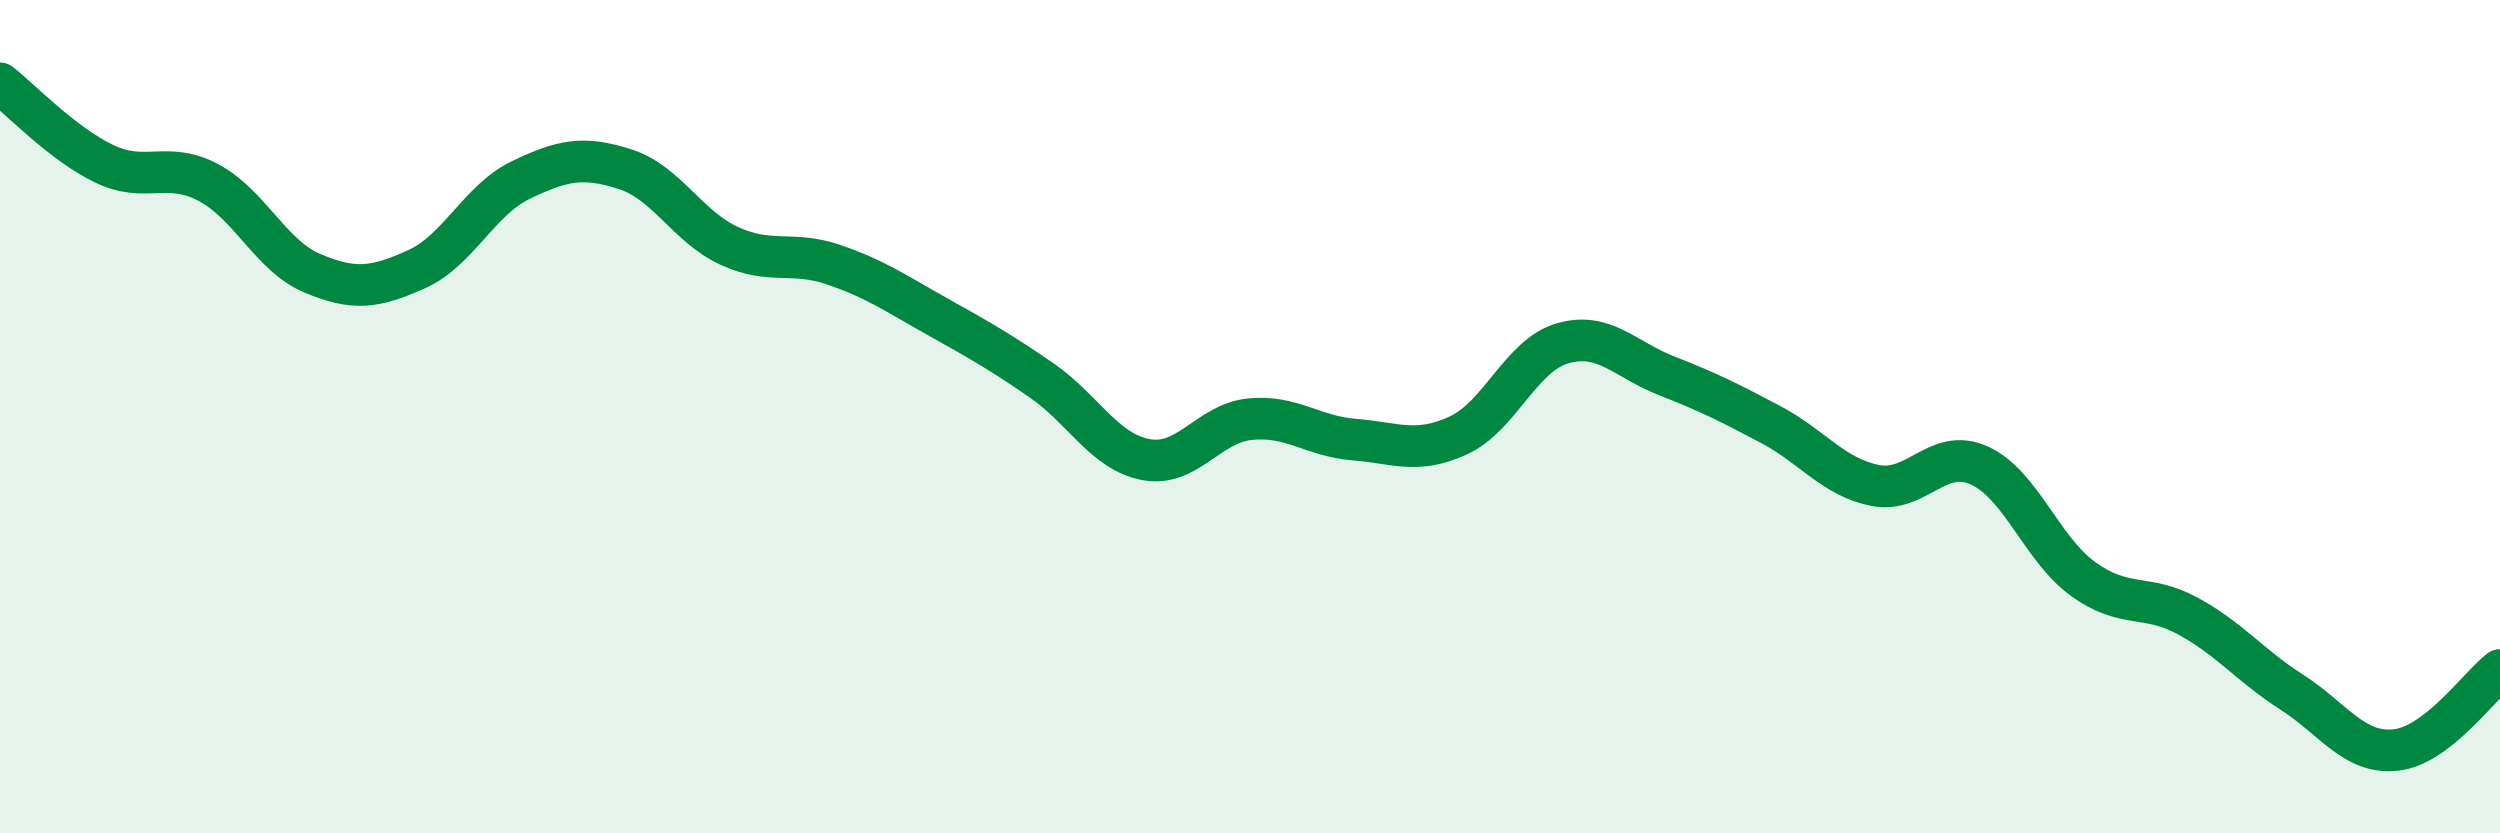
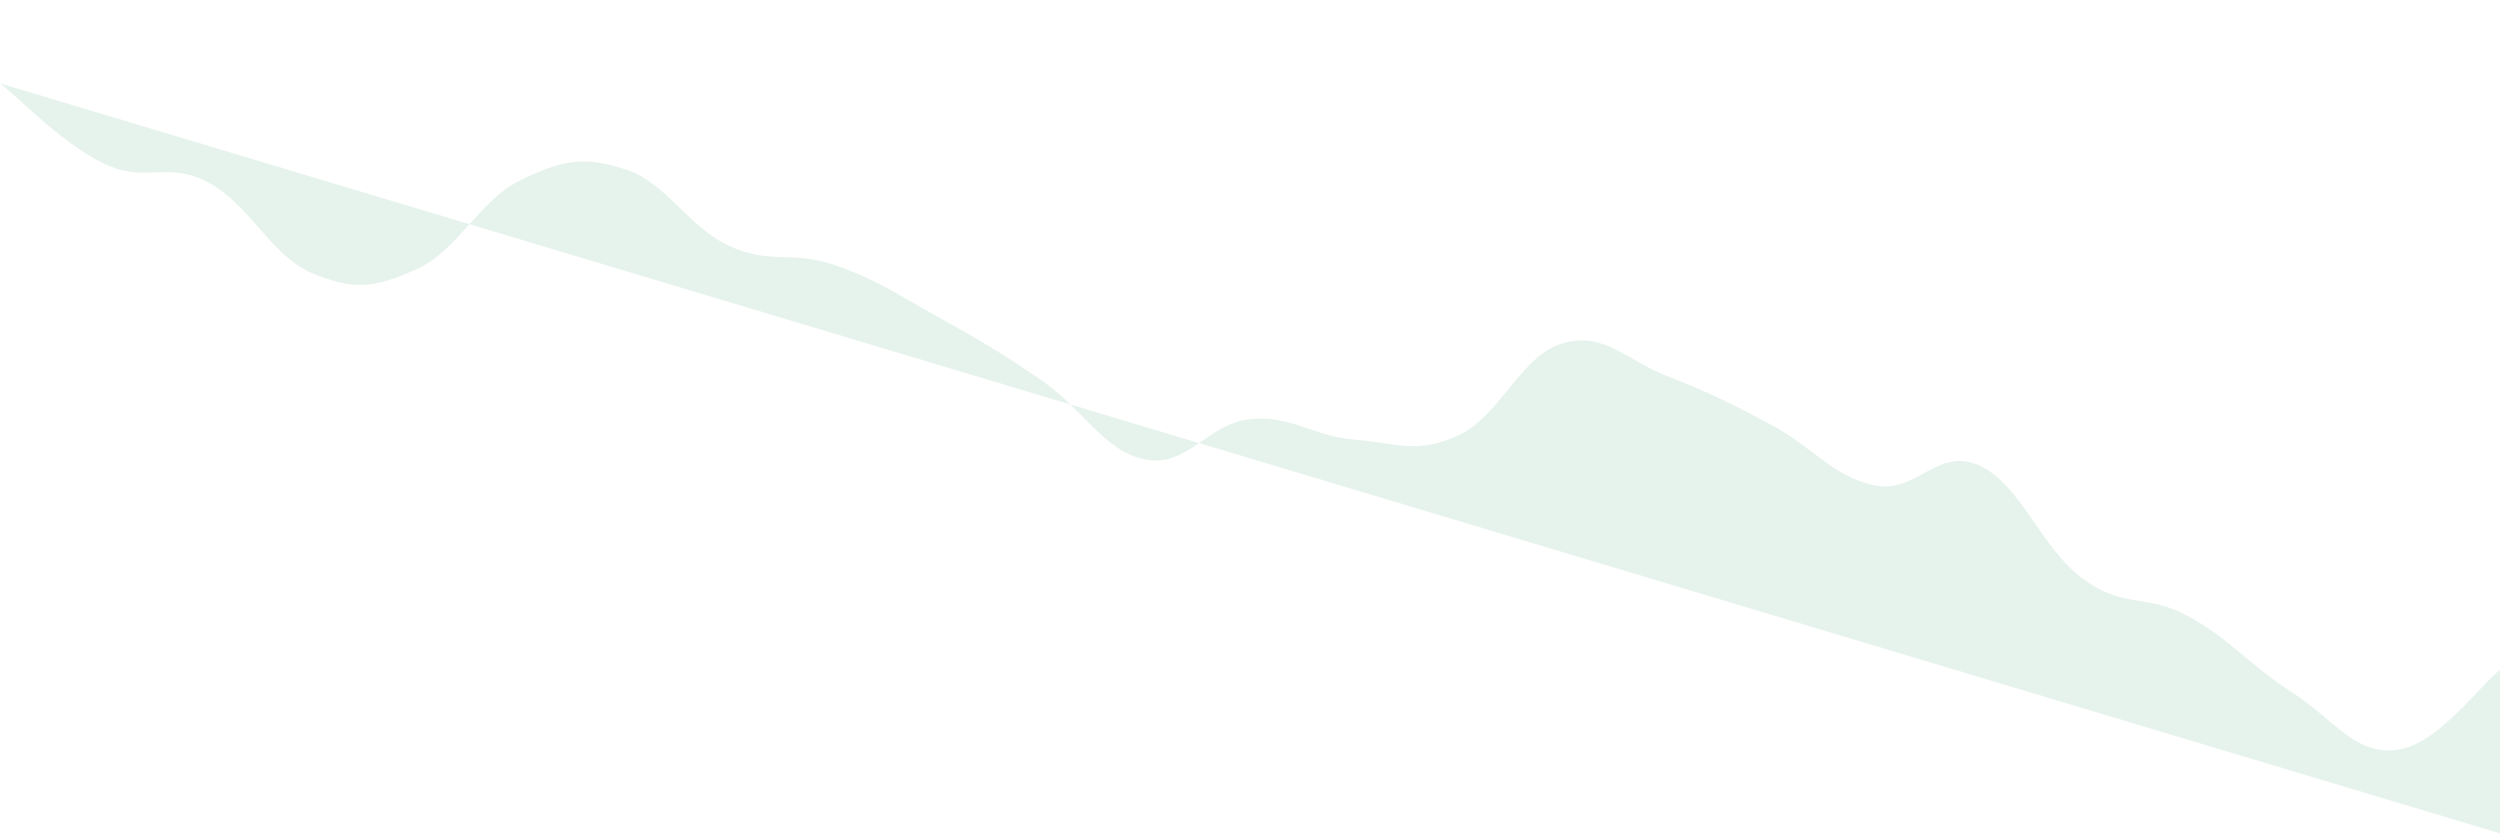
<svg xmlns="http://www.w3.org/2000/svg" width="60" height="20" viewBox="0 0 60 20">
-   <path d="M 0,2 C 0.5,2.39 1.5,3.45 2.5,3.93 C 3.5,4.41 4,3.85 5,4.38 C 6,4.91 6.5,6.14 7.5,6.56 C 8.5,6.98 9,6.91 10,6.46 C 11,6.01 11.5,4.8 12.5,4.32 C 13.5,3.84 14,3.74 15,4.06 C 16,4.38 16.5,5.44 17.5,5.9 C 18.5,6.36 19,6.01 20,6.35 C 21,6.69 21.5,7.04 22.5,7.6 C 23.5,8.16 24,8.44 25,9.13 C 26,9.82 26.5,10.84 27.5,11.03 C 28.5,11.22 29,10.16 30,10.06 C 31,9.96 31.5,10.47 32.5,10.55 C 33.5,10.63 34,10.91 35,10.45 C 36,9.99 36.5,8.53 37.5,8.24 C 38.5,7.95 39,8.63 40,9.02 C 41,9.41 41.5,9.66 42.5,10.19 C 43.5,10.72 44,11.45 45,11.65 C 46,11.85 46.5,10.72 47.5,11.17 C 48.5,11.62 49,13.18 50,13.9 C 51,14.62 51.5,14.24 52.5,14.78 C 53.5,15.32 54,15.97 55,16.61 C 56,17.25 56.5,18.11 57.5,18 C 58.5,17.89 59.5,16.46 60,16.08L60 20L0 20Z" fill="#008740" opacity="0.1" stroke-linecap="round" stroke-linejoin="round" />
-   <path d="M 0,2 C 0.5,2.39 1.5,3.45 2.5,3.93 C 3.5,4.41 4,3.85 5,4.38 C 6,4.91 6.5,6.14 7.5,6.56 C 8.5,6.98 9,6.91 10,6.46 C 11,6.01 11.5,4.8 12.5,4.32 C 13.5,3.84 14,3.74 15,4.06 C 16,4.38 16.5,5.44 17.5,5.9 C 18.5,6.36 19,6.01 20,6.35 C 21,6.69 21.5,7.04 22.5,7.6 C 23.5,8.16 24,8.44 25,9.13 C 26,9.82 26.5,10.84 27.5,11.03 C 28.5,11.22 29,10.16 30,10.06 C 31,9.96 31.5,10.47 32.5,10.55 C 33.5,10.63 34,10.91 35,10.45 C 36,9.99 36.5,8.53 37.5,8.24 C 38.5,7.95 39,8.63 40,9.02 C 41,9.41 41.5,9.66 42.5,10.19 C 43.5,10.72 44,11.45 45,11.65 C 46,11.85 46.5,10.72 47.5,11.17 C 48.5,11.62 49,13.18 50,13.9 C 51,14.62 51.5,14.24 52.5,14.78 C 53.5,15.32 54,15.97 55,16.61 C 56,17.25 56.5,18.11 57.5,18 C 58.5,17.89 59.5,16.46 60,16.08" stroke="#008740" stroke-width="1" fill="none" stroke-linecap="round" stroke-linejoin="round" />
+   <path d="M 0,2 C 0.5,2.39 1.5,3.45 2.5,3.93 C 3.5,4.41 4,3.85 5,4.38 C 6,4.91 6.5,6.14 7.5,6.56 C 8.5,6.98 9,6.91 10,6.46 C 11,6.01 11.5,4.8 12.5,4.32 C 13.5,3.84 14,3.74 15,4.06 C 16,4.38 16.5,5.44 17.5,5.9 C 18.5,6.36 19,6.01 20,6.35 C 21,6.69 21.5,7.04 22.5,7.6 C 23.5,8.16 24,8.44 25,9.13 C 26,9.82 26.5,10.84 27.5,11.03 C 28.5,11.22 29,10.16 30,10.06 C 31,9.96 31.5,10.47 32.5,10.55 C 33.5,10.63 34,10.91 35,10.45 C 36,9.99 36.5,8.53 37.5,8.24 C 38.5,7.95 39,8.63 40,9.02 C 41,9.41 41.5,9.66 42.5,10.19 C 43.5,10.72 44,11.45 45,11.65 C 46,11.85 46.5,10.72 47.5,11.17 C 48.5,11.62 49,13.18 50,13.9 C 51,14.62 51.5,14.24 52.5,14.78 C 53.5,15.32 54,15.97 55,16.61 C 56,17.25 56.5,18.11 57.5,18 C 58.5,17.89 59.5,16.46 60,16.08L60 20Z" fill="#008740" opacity="0.1" stroke-linecap="round" stroke-linejoin="round" />
</svg>